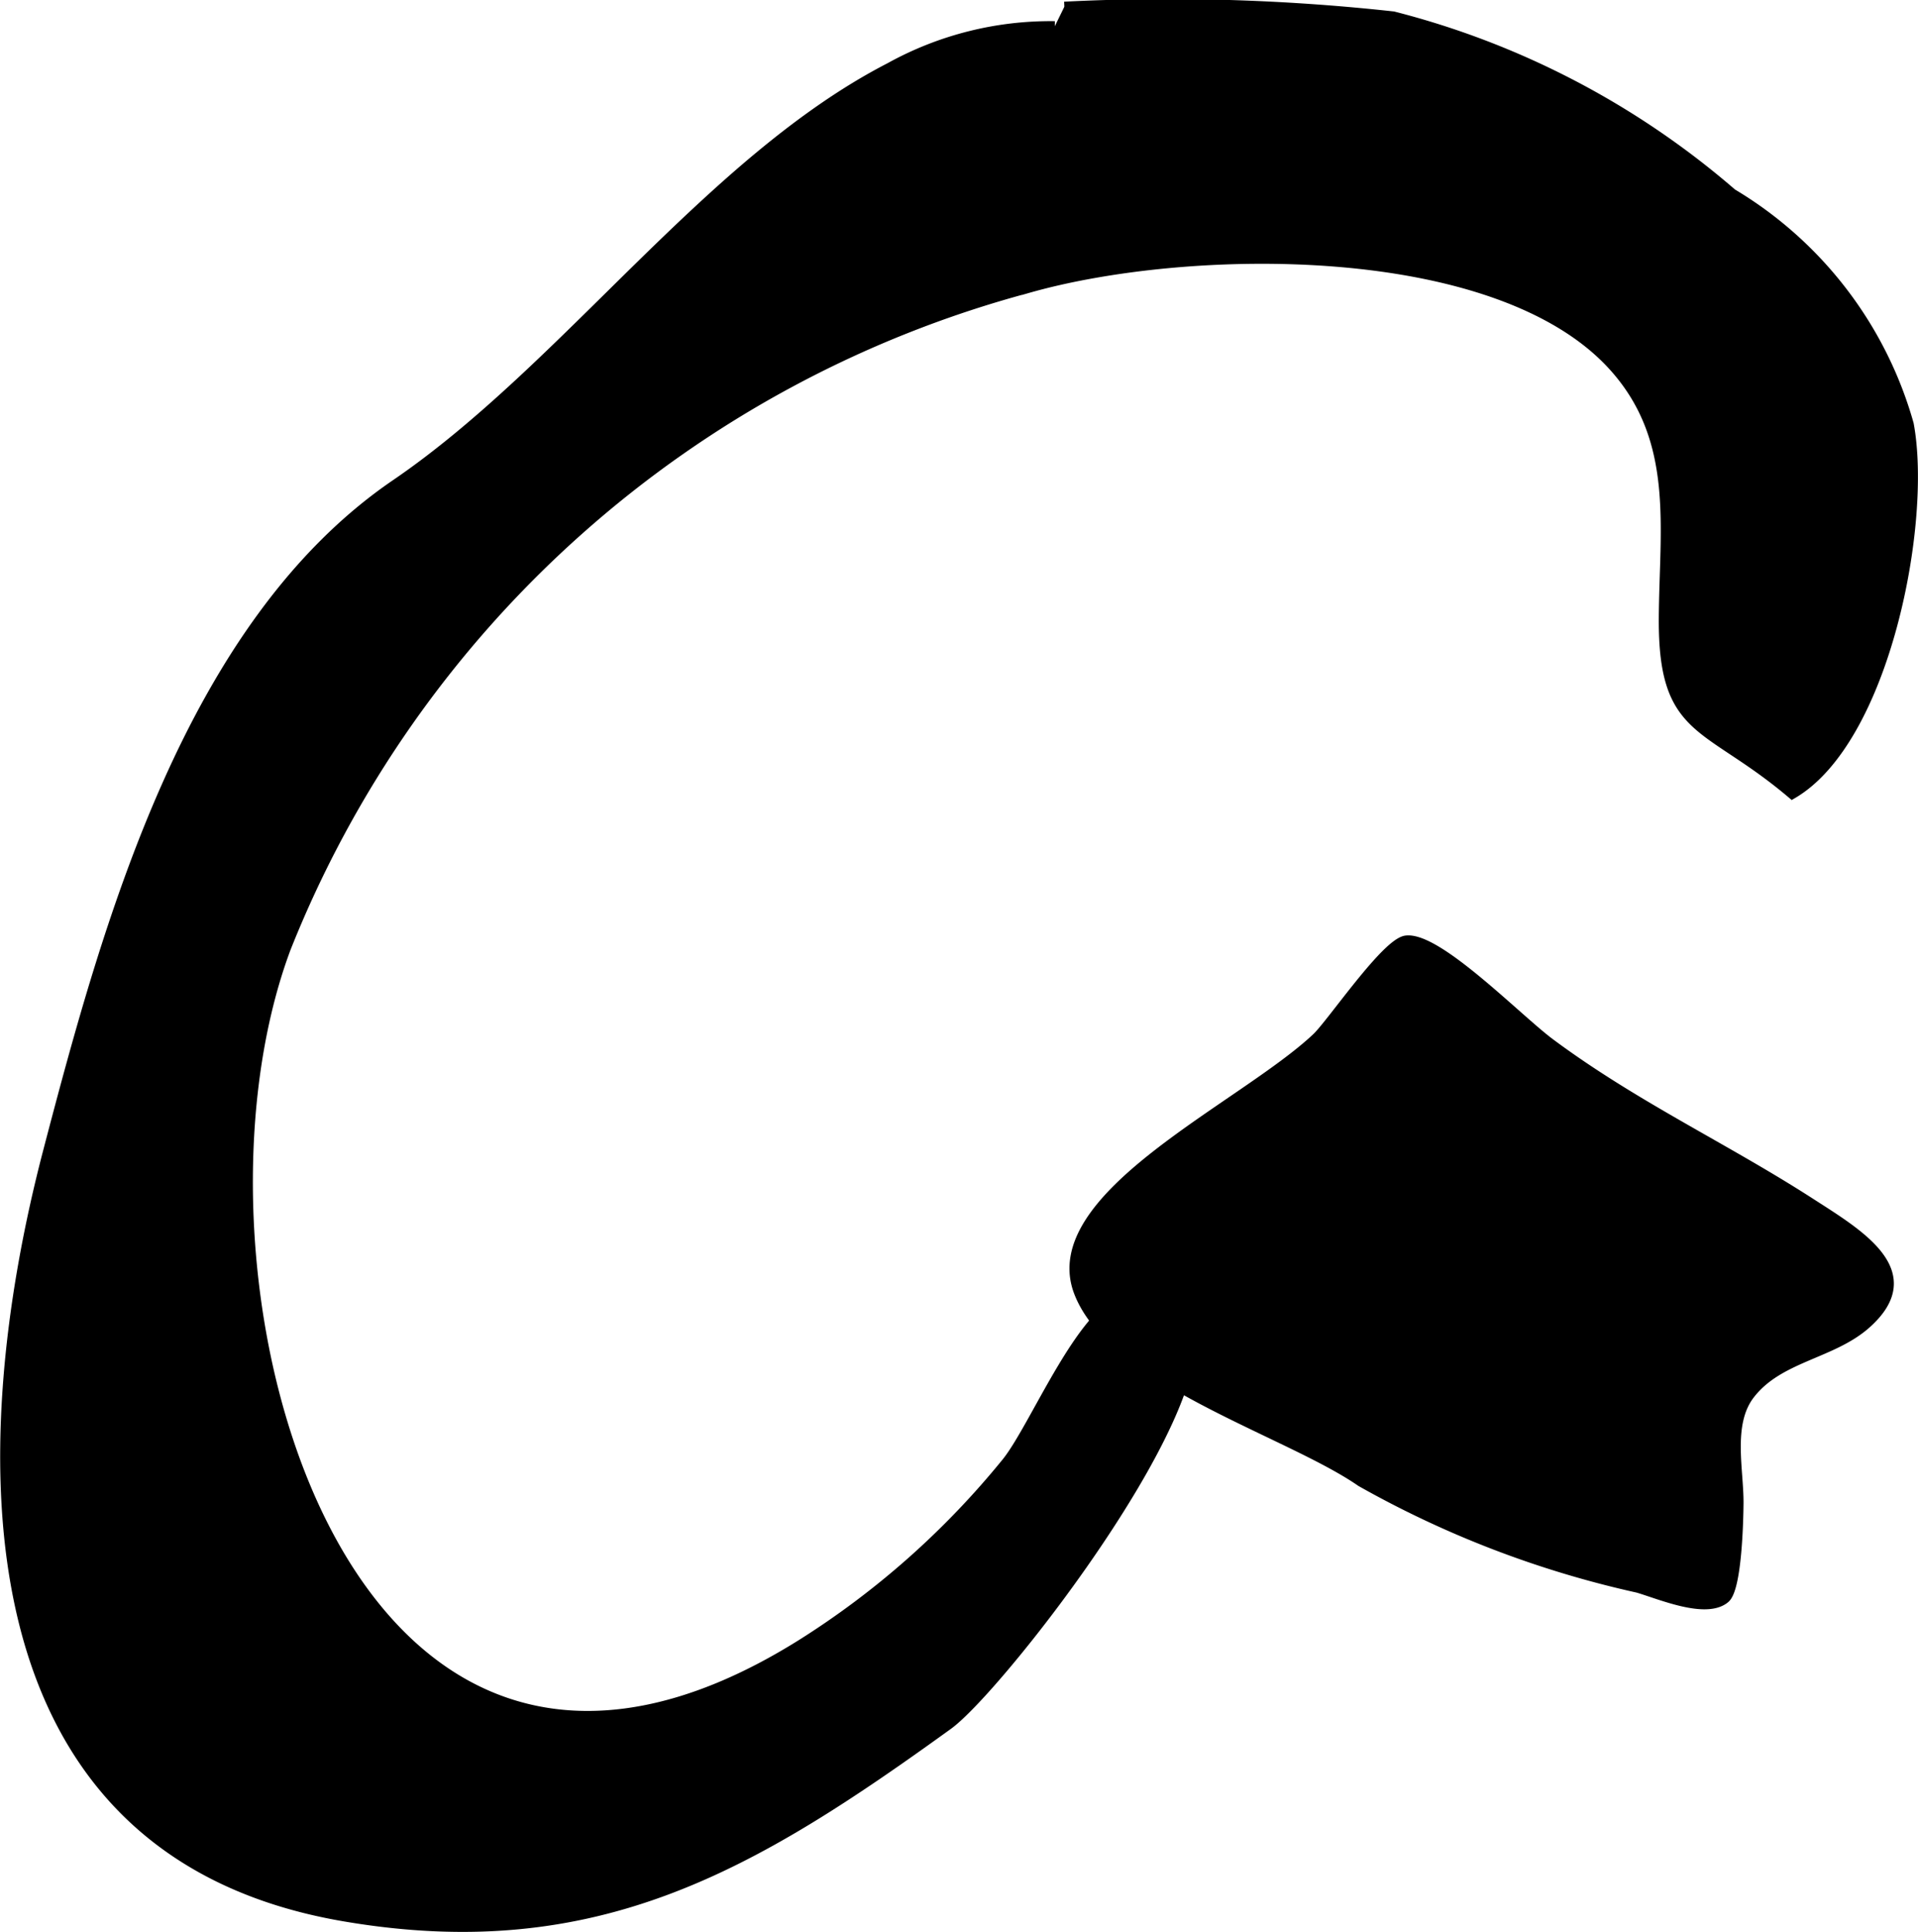
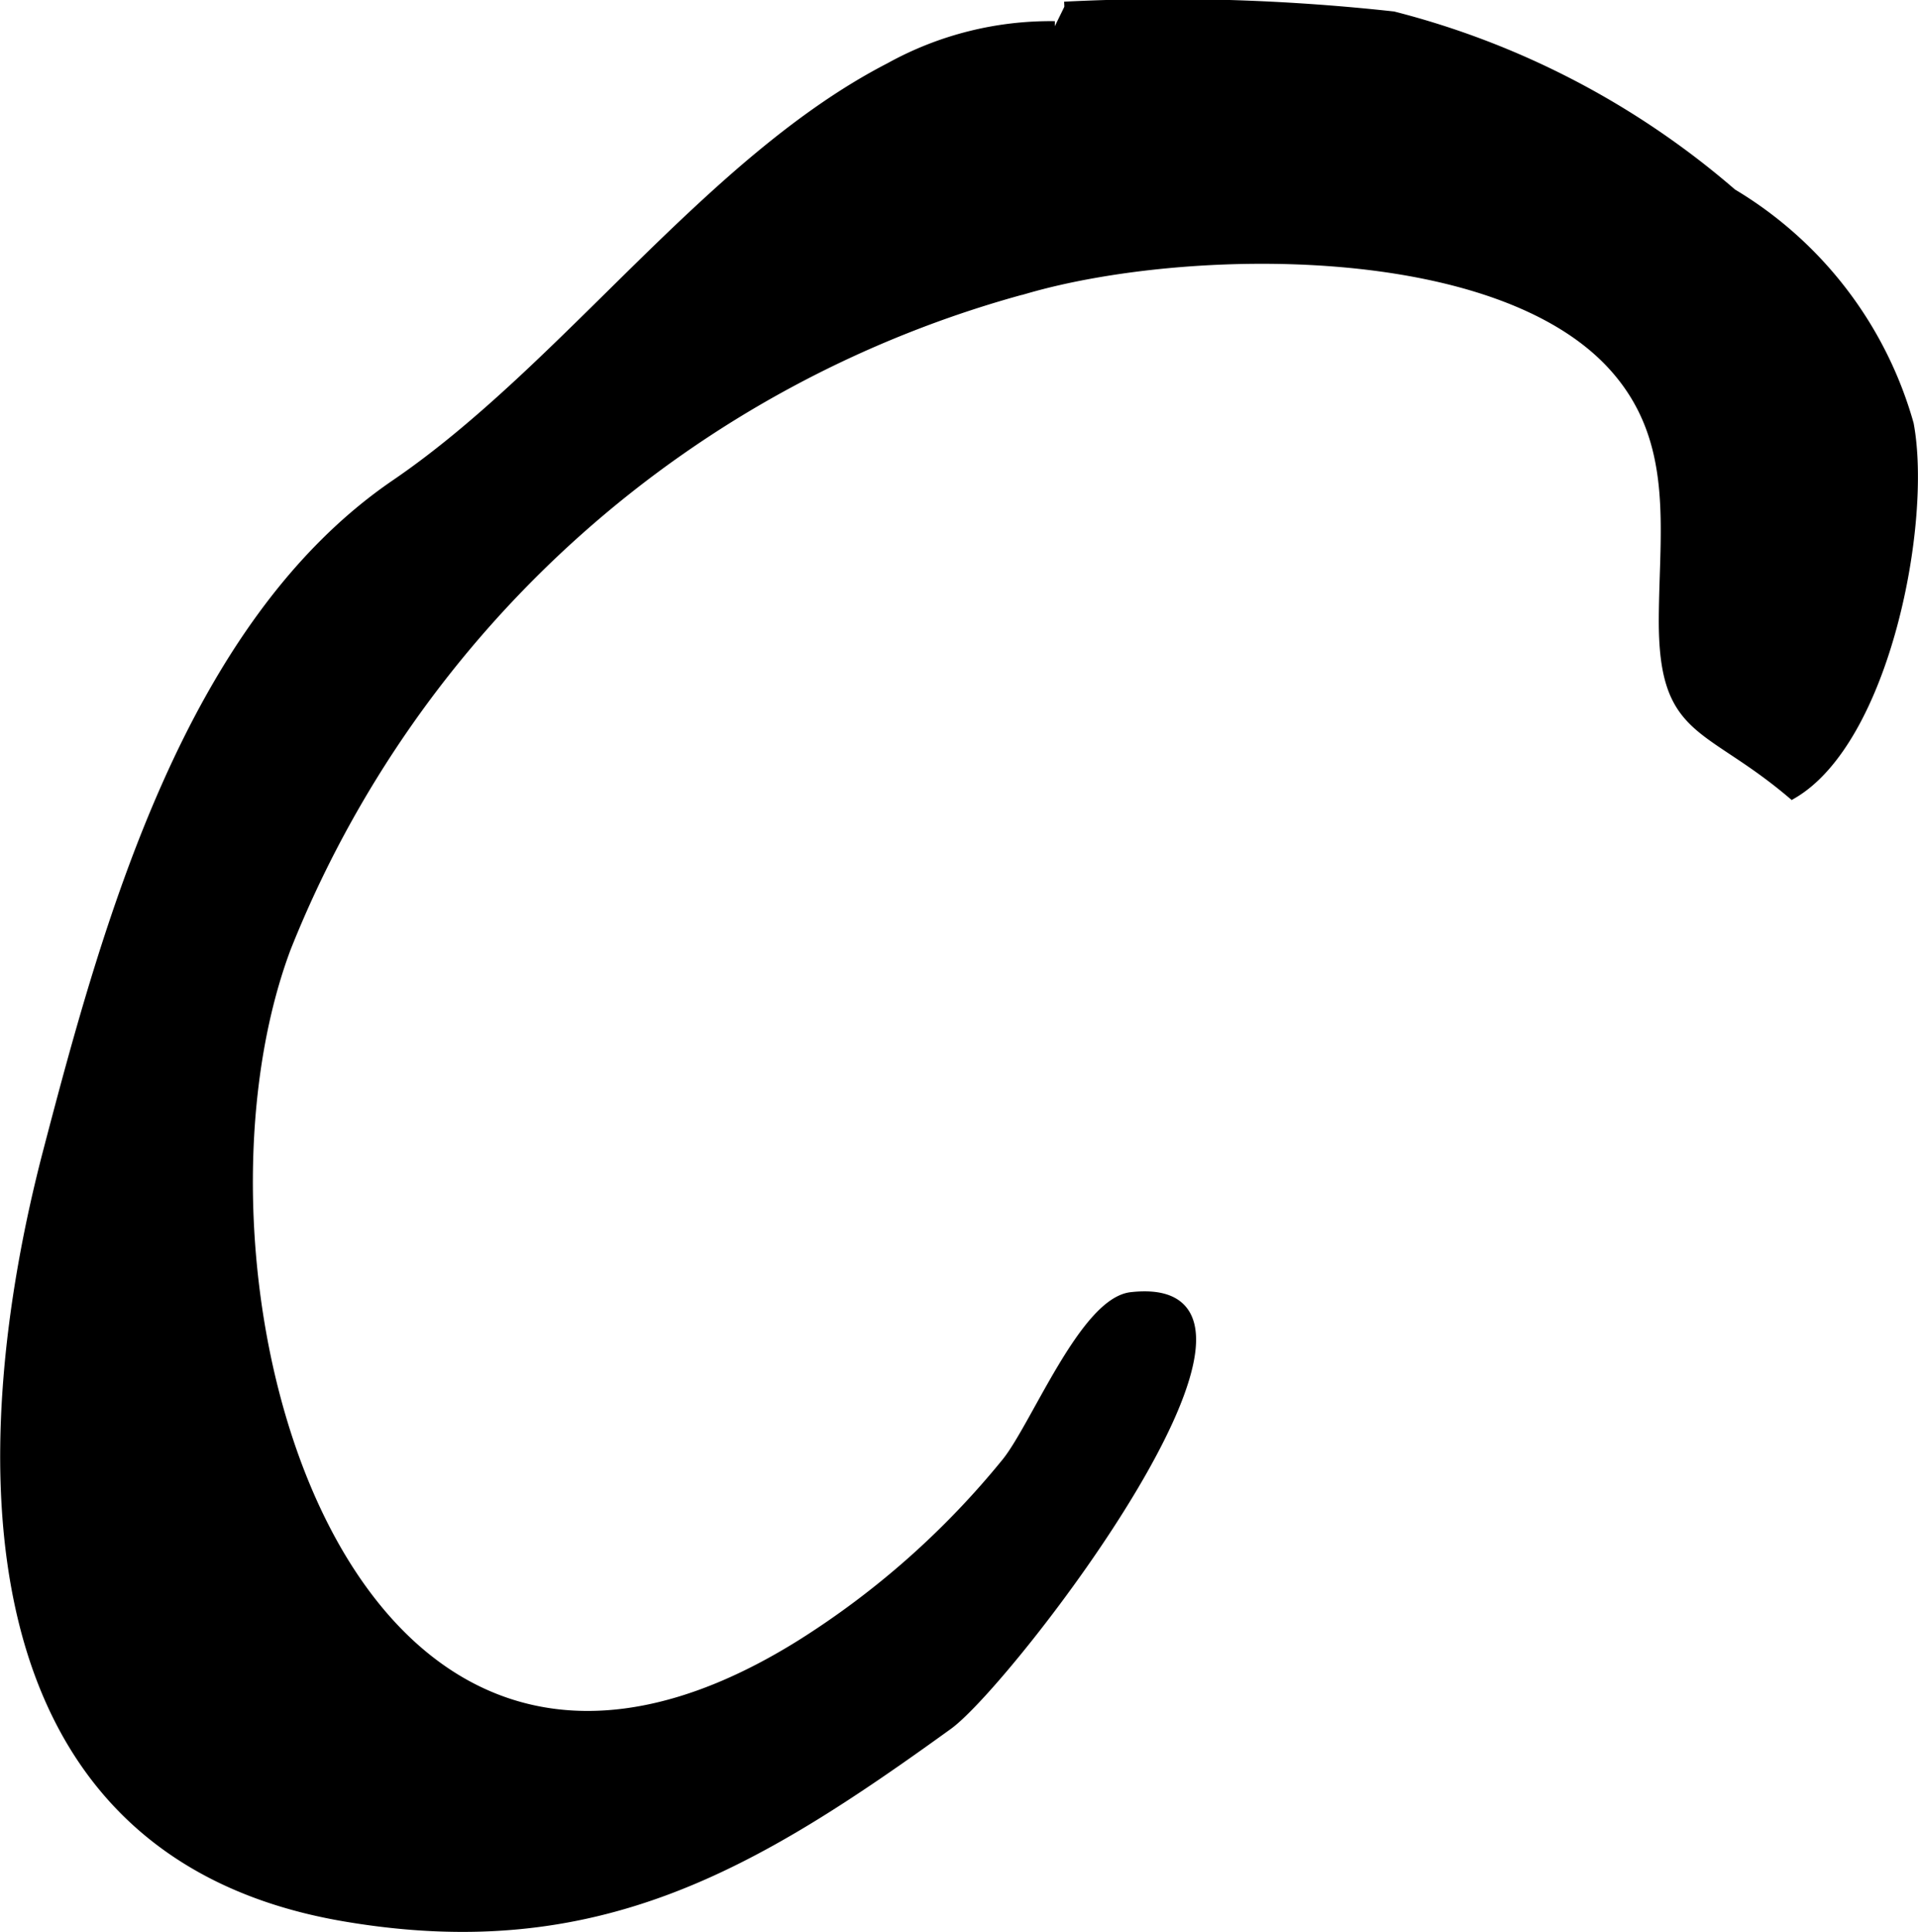
<svg xmlns="http://www.w3.org/2000/svg" version="1.1" width="10.069mm" height="10.141mm" viewBox="0 0 28.542 28.747">
  <defs>
    <style type="text/css">
      .a {
        stroke: #000;
        stroke-miterlimit: 10;
        stroke-width: 0.15px;
      }
    </style>
  </defs>
  <path class="a" d="M15.839.1a30.716,30.716,0,0,1,4.894.145,12.389,12.389,0,0,1,5.042,2.636,5.843,5.843,0,0,1,2.629,3.431c.273,1.46-.354,4.697-1.733,5.501-1.27-1.078-1.919-.871-1.911-2.605.007-1.345.239-2.649-.732-3.741-1.728-1.944-6.381-1.857-8.747-1.177a16.467,16.467,0,0,0-11.028,9.817c-1.831,4.894.803,14.651,7.667,10.366a12.514,12.514,0,0,0,3.061-2.712c.437-.543,1.16-2.383,1.855-2.459,2.794-.31-1.814,5.698-2.728,6.362-2.884,2.083-5.226,3.493-8.983,2.852-5.721-.975-5.555-7-4.41-11.38.89-3.403,2.108-7.836,5.175-9.929,2.539-1.733,4.661-4.813,7.353-6.2a4.931,4.931,0,0,1,2.454-.617" />
-   <path class="a" d="M19.593,15.445c.224-.21,1.034-1.411,1.33-1.449.468-.061,1.664,1.174,2.143,1.529,1.253.932,2.599,1.554,3.873,2.375.719.464,1.698,1.032.825,1.803-.512.45-1.299.486-1.728,1.049-.332.436-.162,1.114-.165,1.616-.002.262-.026,1.27-.202,1.415-.284.236-.967-.062-1.297-.158a14.944,14.944,0,0,1-4.118-1.578c-1.082-.75-3.687-1.501-4.197-2.818C15.507,17.808,18.485,16.486,19.593,15.445Z" />
</svg>